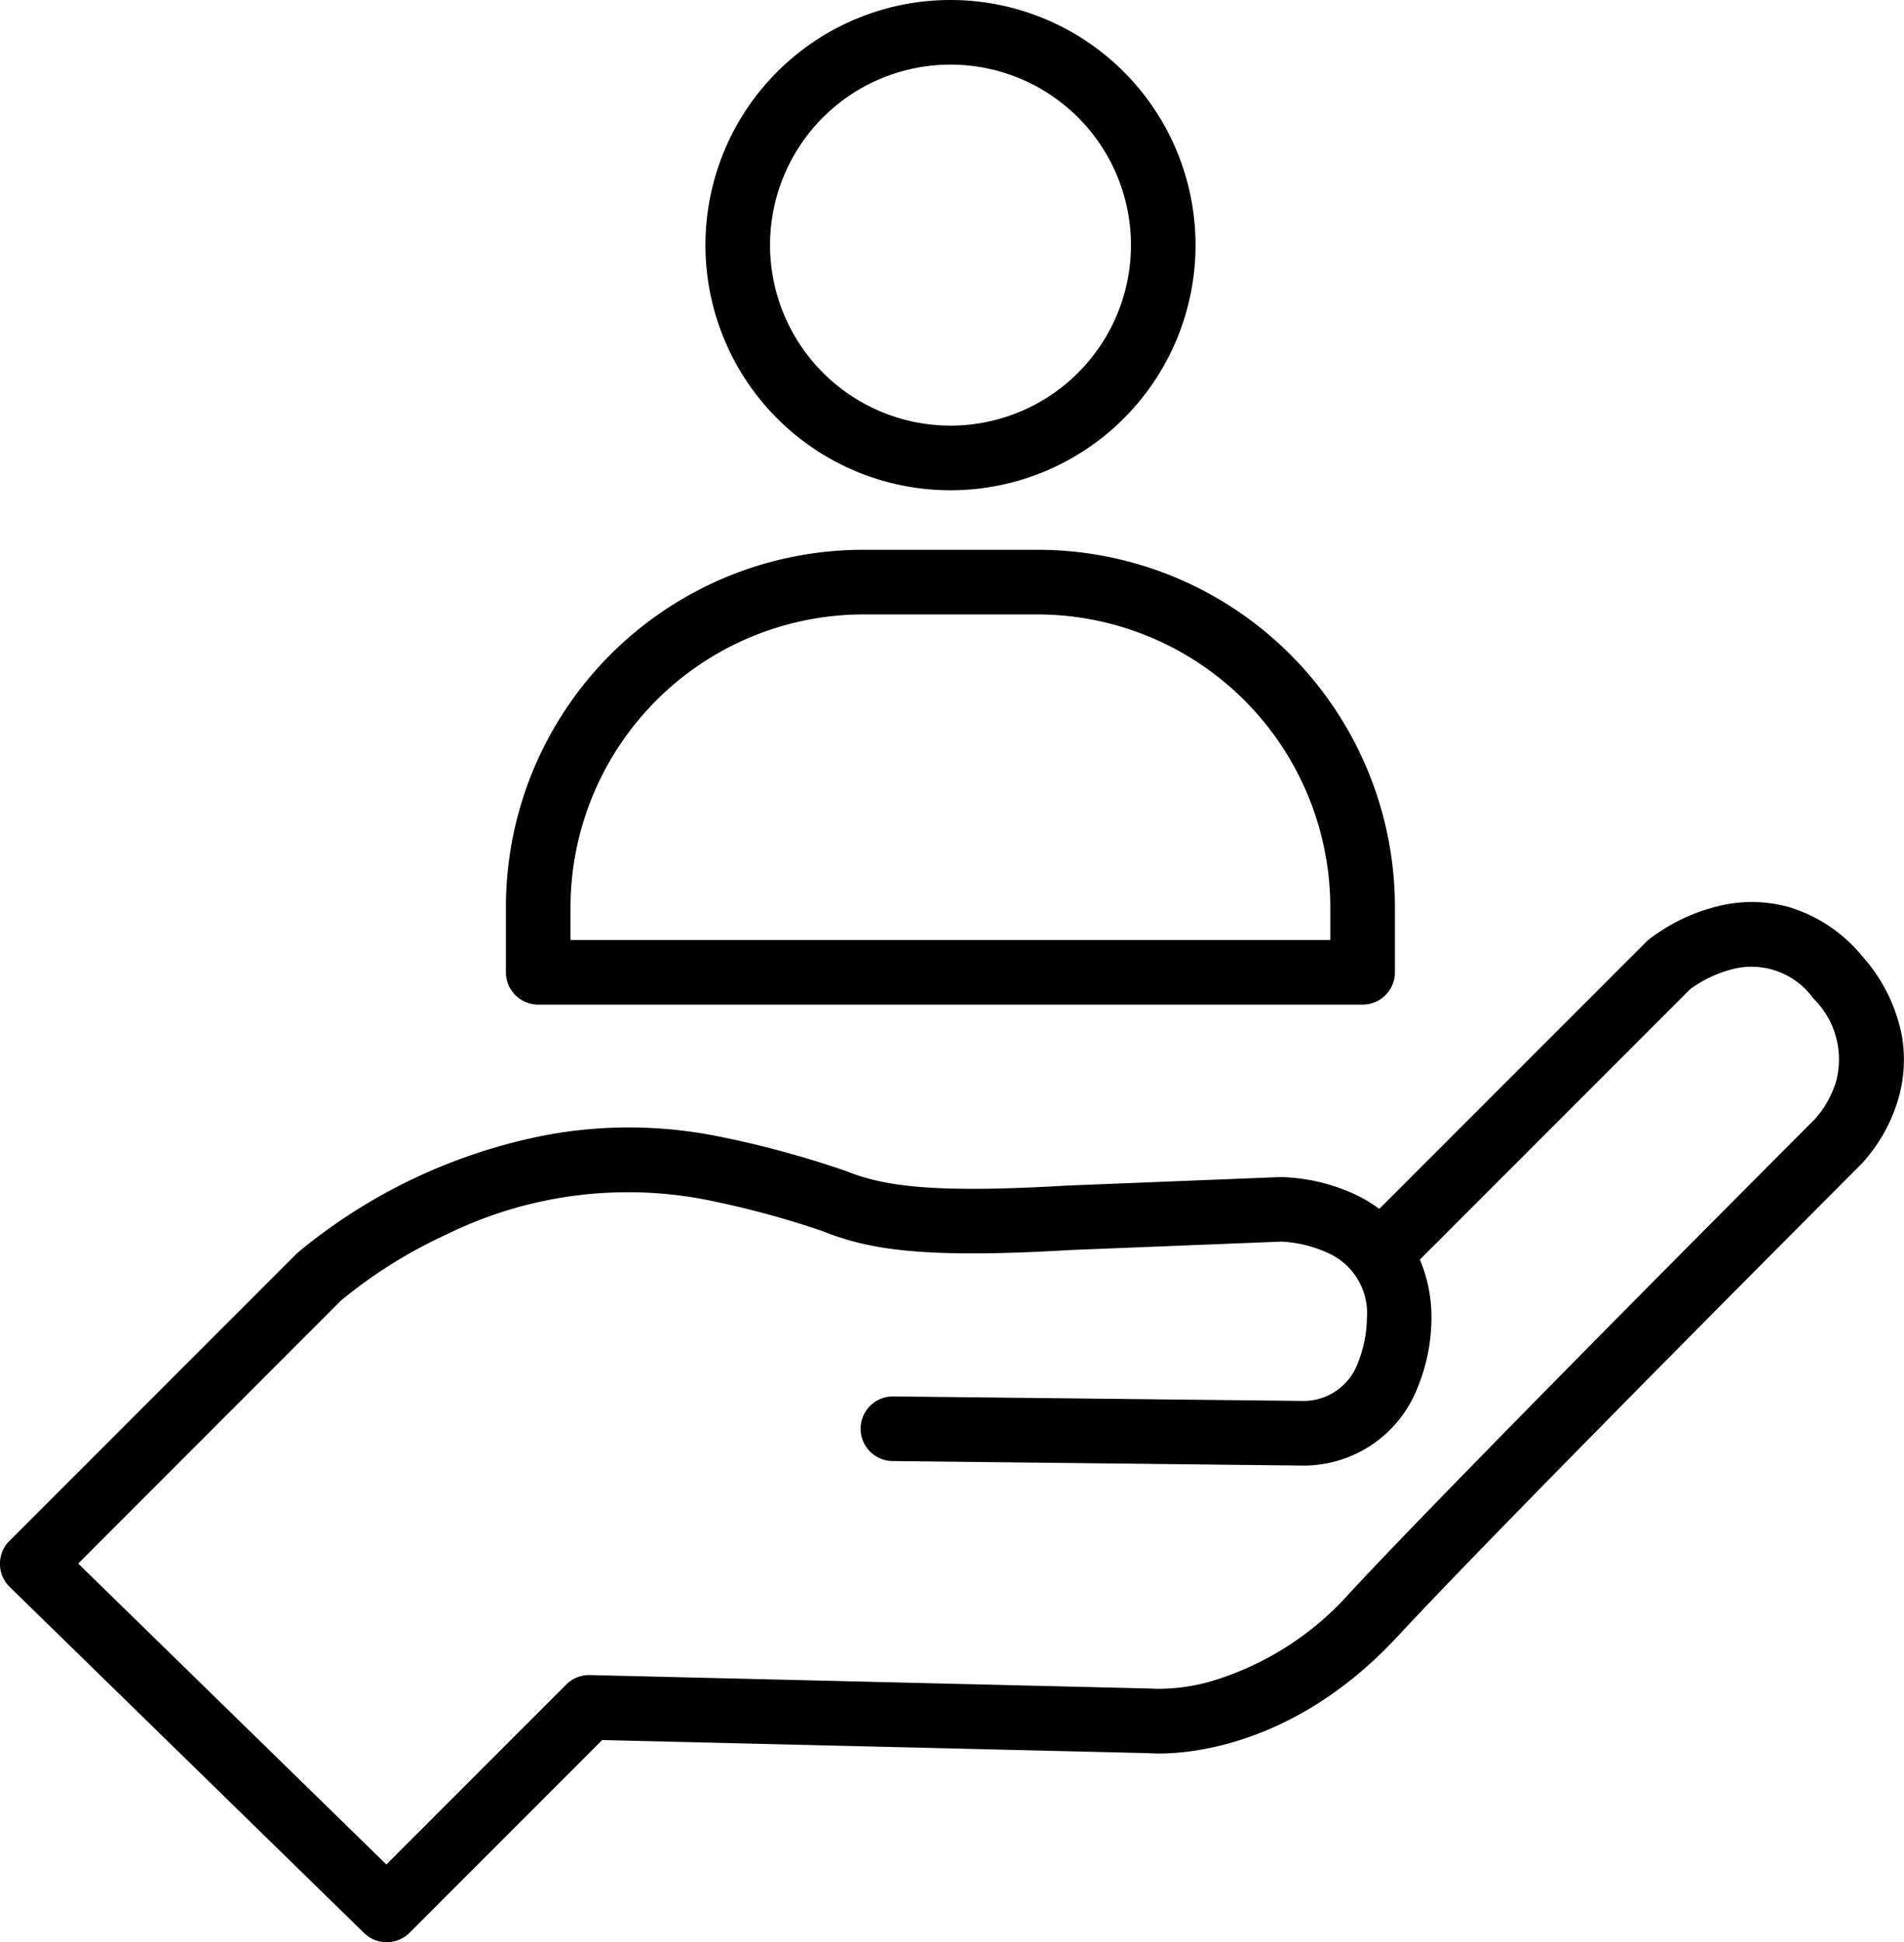
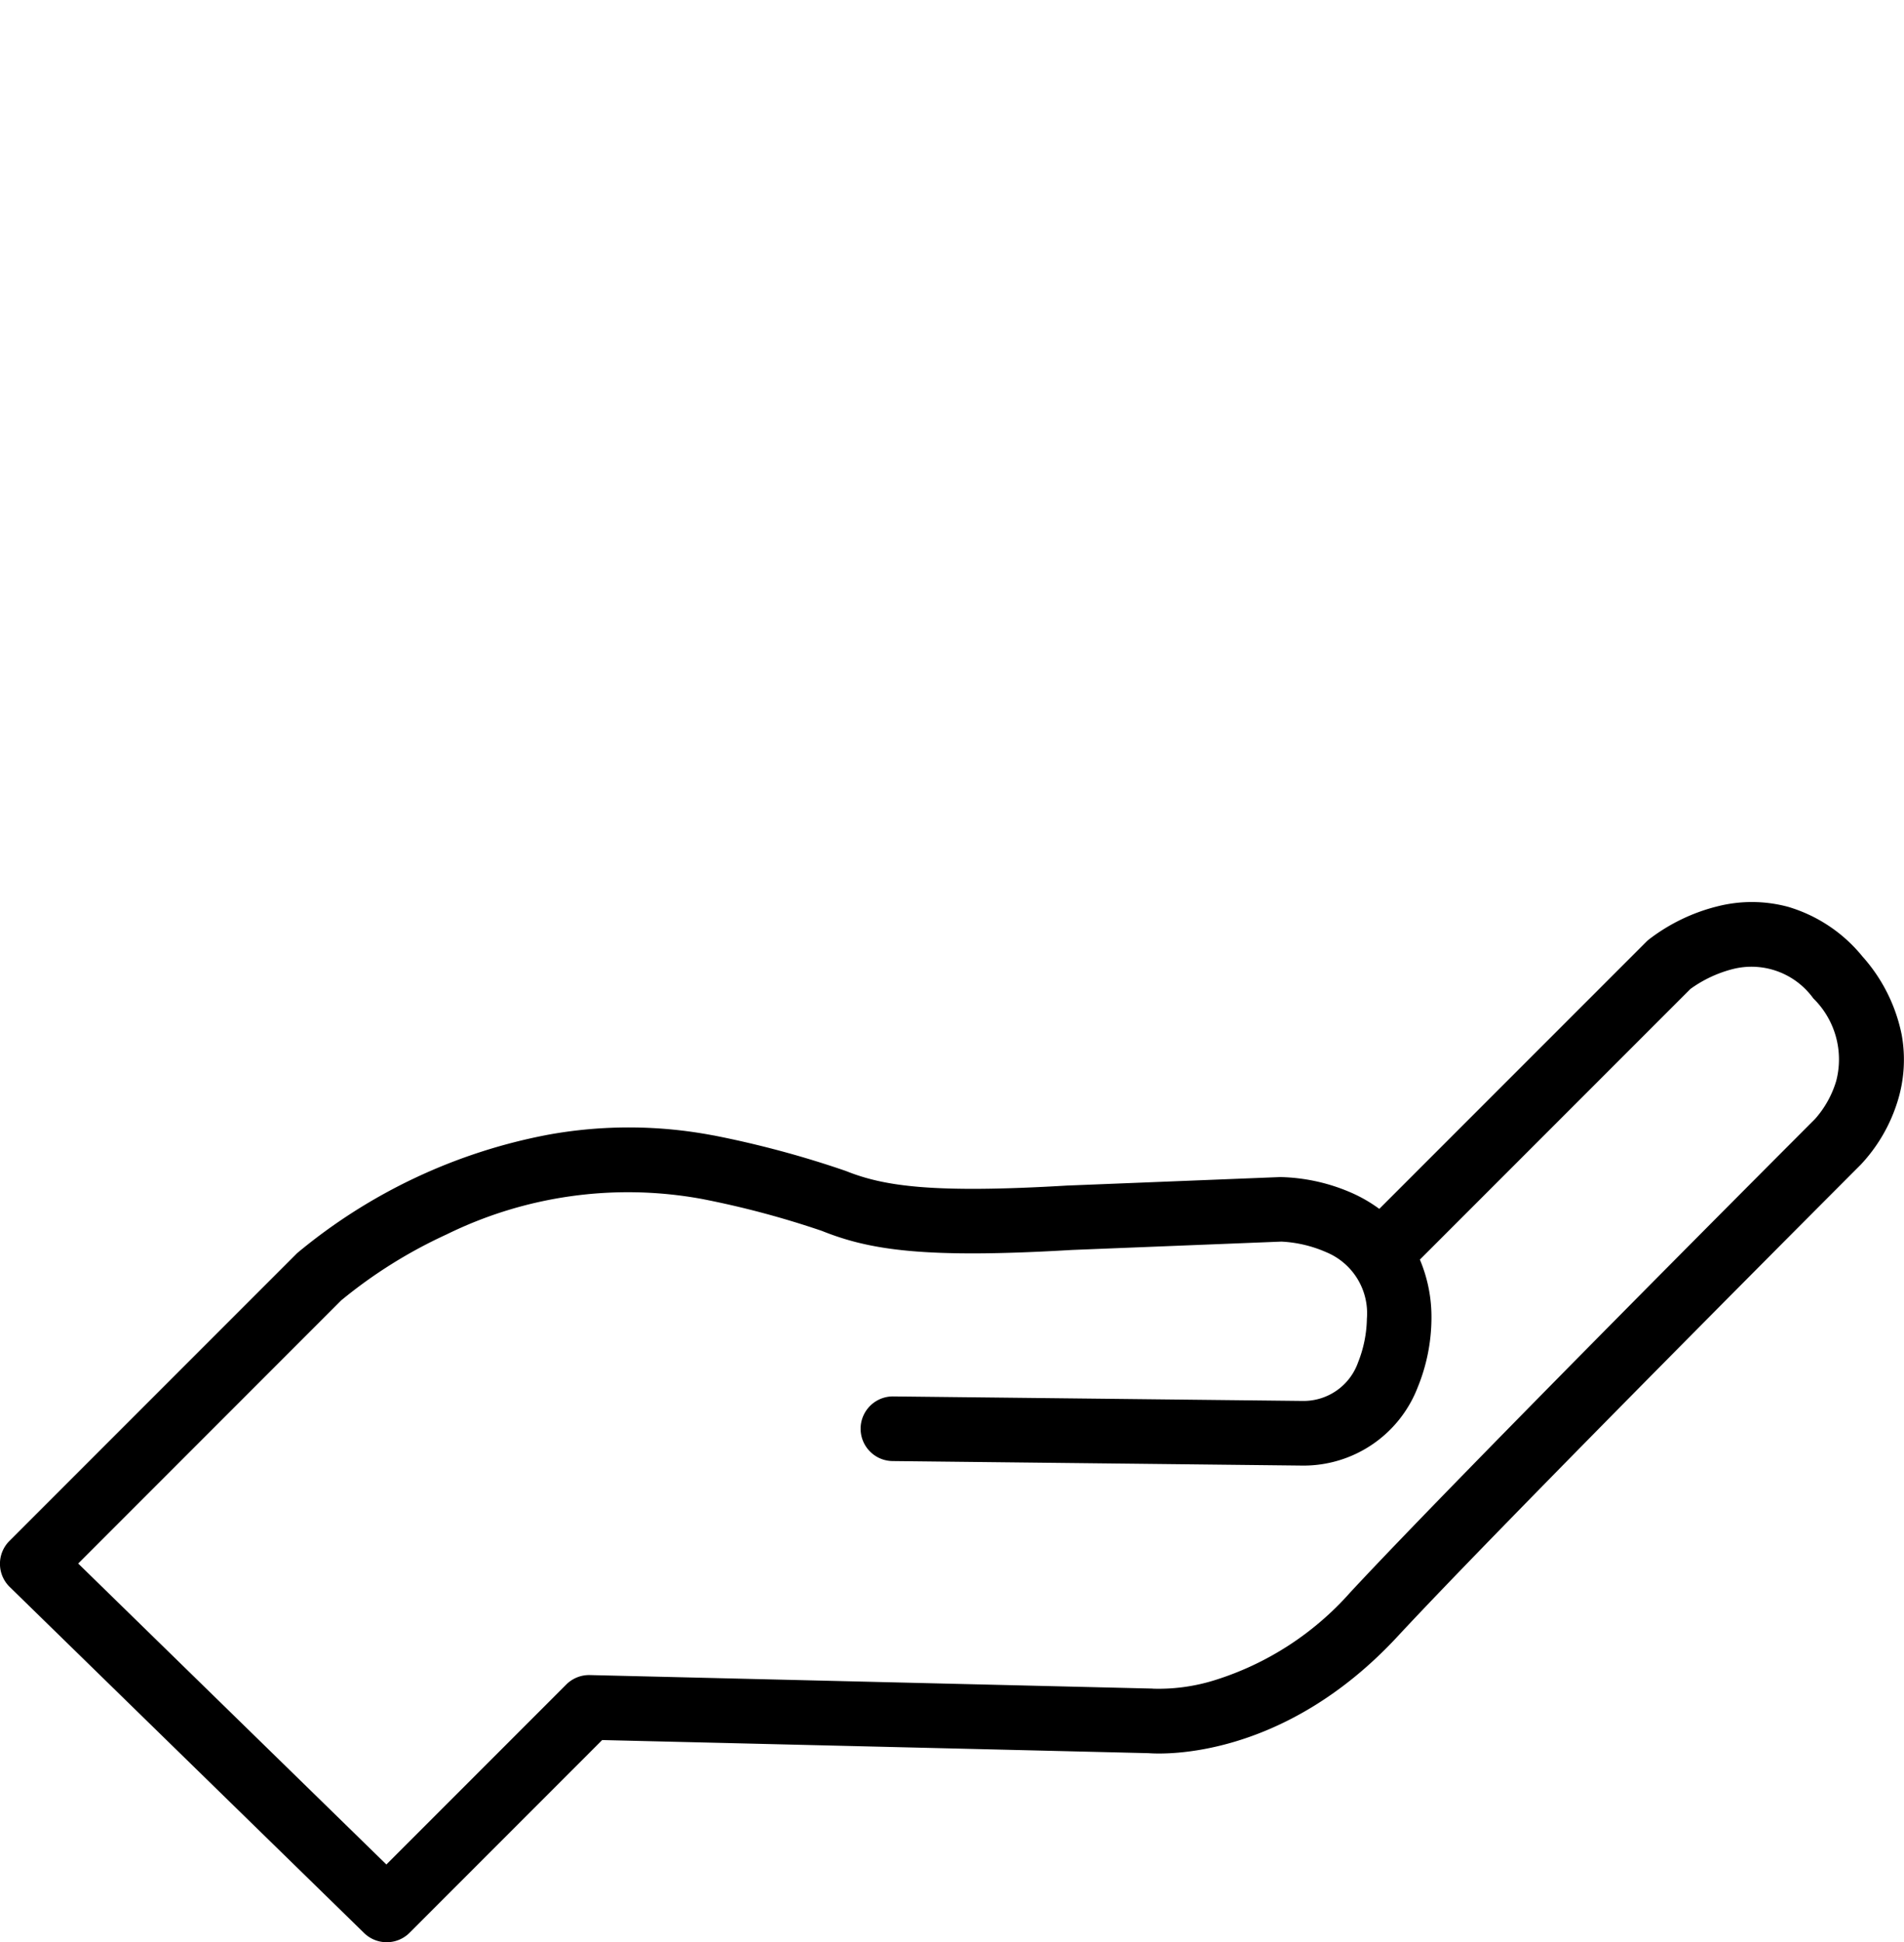
<svg xmlns="http://www.w3.org/2000/svg" width="117.88" height="120.207" viewBox="0 0 117.88 120.207">
  <g transform="translate(-38.42 -38.5)">
-     <path d="M13.172-2A15.172,15.172,0,0,1,28.343,13.172,15.172,15.172,0,0,1,13.172,28.343,15.172,15.172,0,0,1-2,13.172,15.172,15.172,0,0,1,13.172-2Zm0,26.343A11.172,11.172,0,1,0,2,13.172,11.184,11.184,0,0,0,13.172,24.343Z" transform="translate(84.095 40.5)" />
-     <path d="M117.621,100.5H128.4a22.121,22.121,0,0,1,22.131,22.131v4.017a2,2,0,0,1-2,2H97.49a2,2,0,0,1-2-2v-4.017A22.121,22.121,0,0,1,117.621,100.5Zm28.909,24.148v-2.017A18.151,18.151,0,0,0,128.4,104.5H117.618A18.152,18.152,0,0,0,99.49,122.631v2.017Z" transform="translate(-25.749 -27.973)" />
    <path d="M62.362,204.6a1.994,1.994,0,0,1-1.4-.569l-21.942-21.42a2,2,0,0,1-.017-2.845l17.76-17.76q.037-.037.077-.073a34.214,34.214,0,0,1,15.532-7.312,27.943,27.943,0,0,1,10.211.046l.014,0a61.352,61.352,0,0,1,8.19,2.2c2.364.948,5.373,1.4,13.763.9l.039,0,13.062-.521.08,0a11.6,11.6,0,0,1,4.5,1.034,9.087,9.087,0,0,1,1.584.934l16.53-16.53q.07-.07.147-.133a11.486,11.486,0,0,1,4.258-2.061,8.637,8.637,0,0,1,4.374.03,9.341,9.341,0,0,1,4.6,3.068,10.313,10.313,0,0,1,2.433,4.851,8.662,8.662,0,0,1-.281,4.2,10.063,10.063,0,0,1-2.259,3.844c-.217.217-21.991,22-28.677,29.2-7.022,7.567-14.423,7.292-15.413,7.217l-33.825-.812L63.776,204.017A1.994,1.994,0,0,1,62.362,204.6Zm-19.1-23.437,19.079,18.626,11.138-11.138a2,2,0,0,1,1.462-.585l34.74.834a1.407,1.407,0,0,1,.151.009,11.635,11.635,0,0,0,3.83-.538,18.6,18.6,0,0,0,8.346-5.412c6.693-7.208,28.284-28.807,28.776-29.3a6.232,6.232,0,0,0,1.315-2.348,5.281,5.281,0,0,0-1.413-5.124,4.721,4.721,0,0,0-5-1.812,7.768,7.768,0,0,0-2.606,1.225l-16.753,16.753a9.129,9.129,0,0,1,.717,3.664,11.435,11.435,0,0,1-.848,4.232,7.575,7.575,0,0,1-7.016,4.852h-.1l-25.4-.28a2,2,0,1,1,.044-4l25.345.279a3.579,3.579,0,0,0,3.437-2.4,7.628,7.628,0,0,0,.539-2.634q0-.019,0-.039a4.09,4.09,0,0,0-2.5-4.126,7.864,7.864,0,0,0-2.792-.662l-12.987.518c-9.17.543-12.512,0-15.47-1.184a56.5,56.5,0,0,0-7.478-1.985,25.439,25.439,0,0,0-15.753,2.209,29.755,29.755,0,0,0-6.519,4.078Z" transform="translate(0 -45.896)" />
  </g>
</svg>